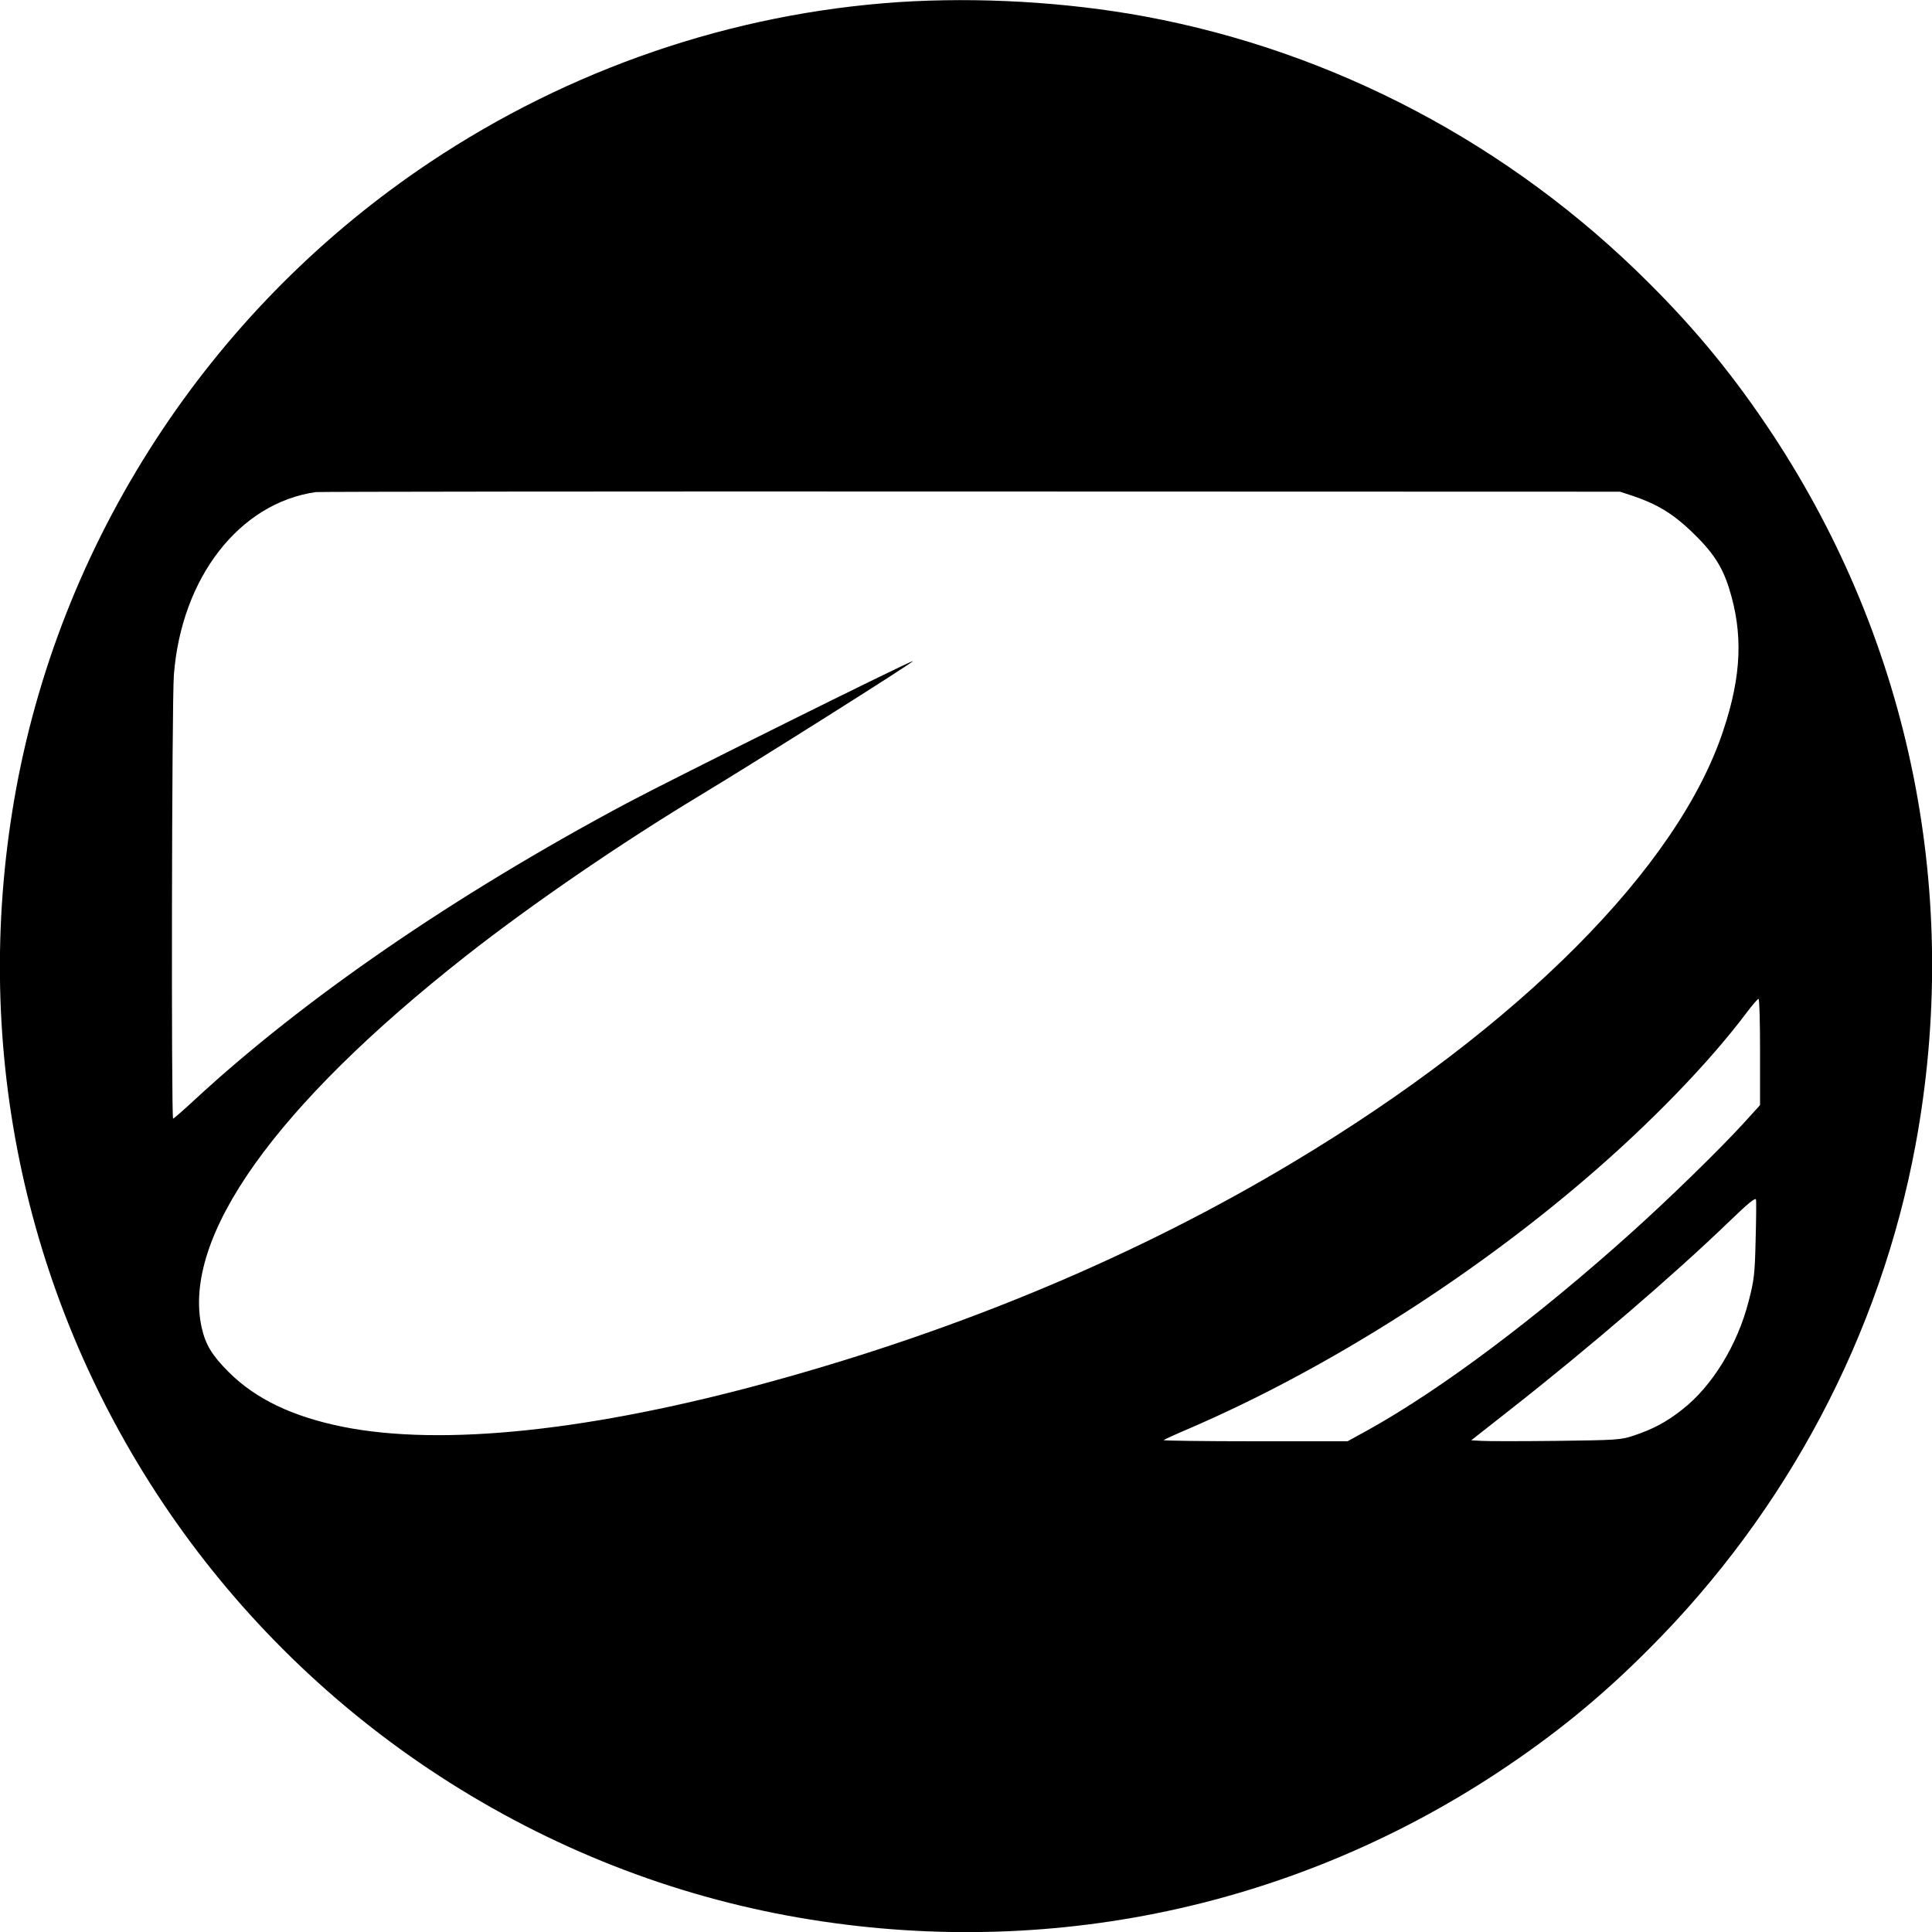
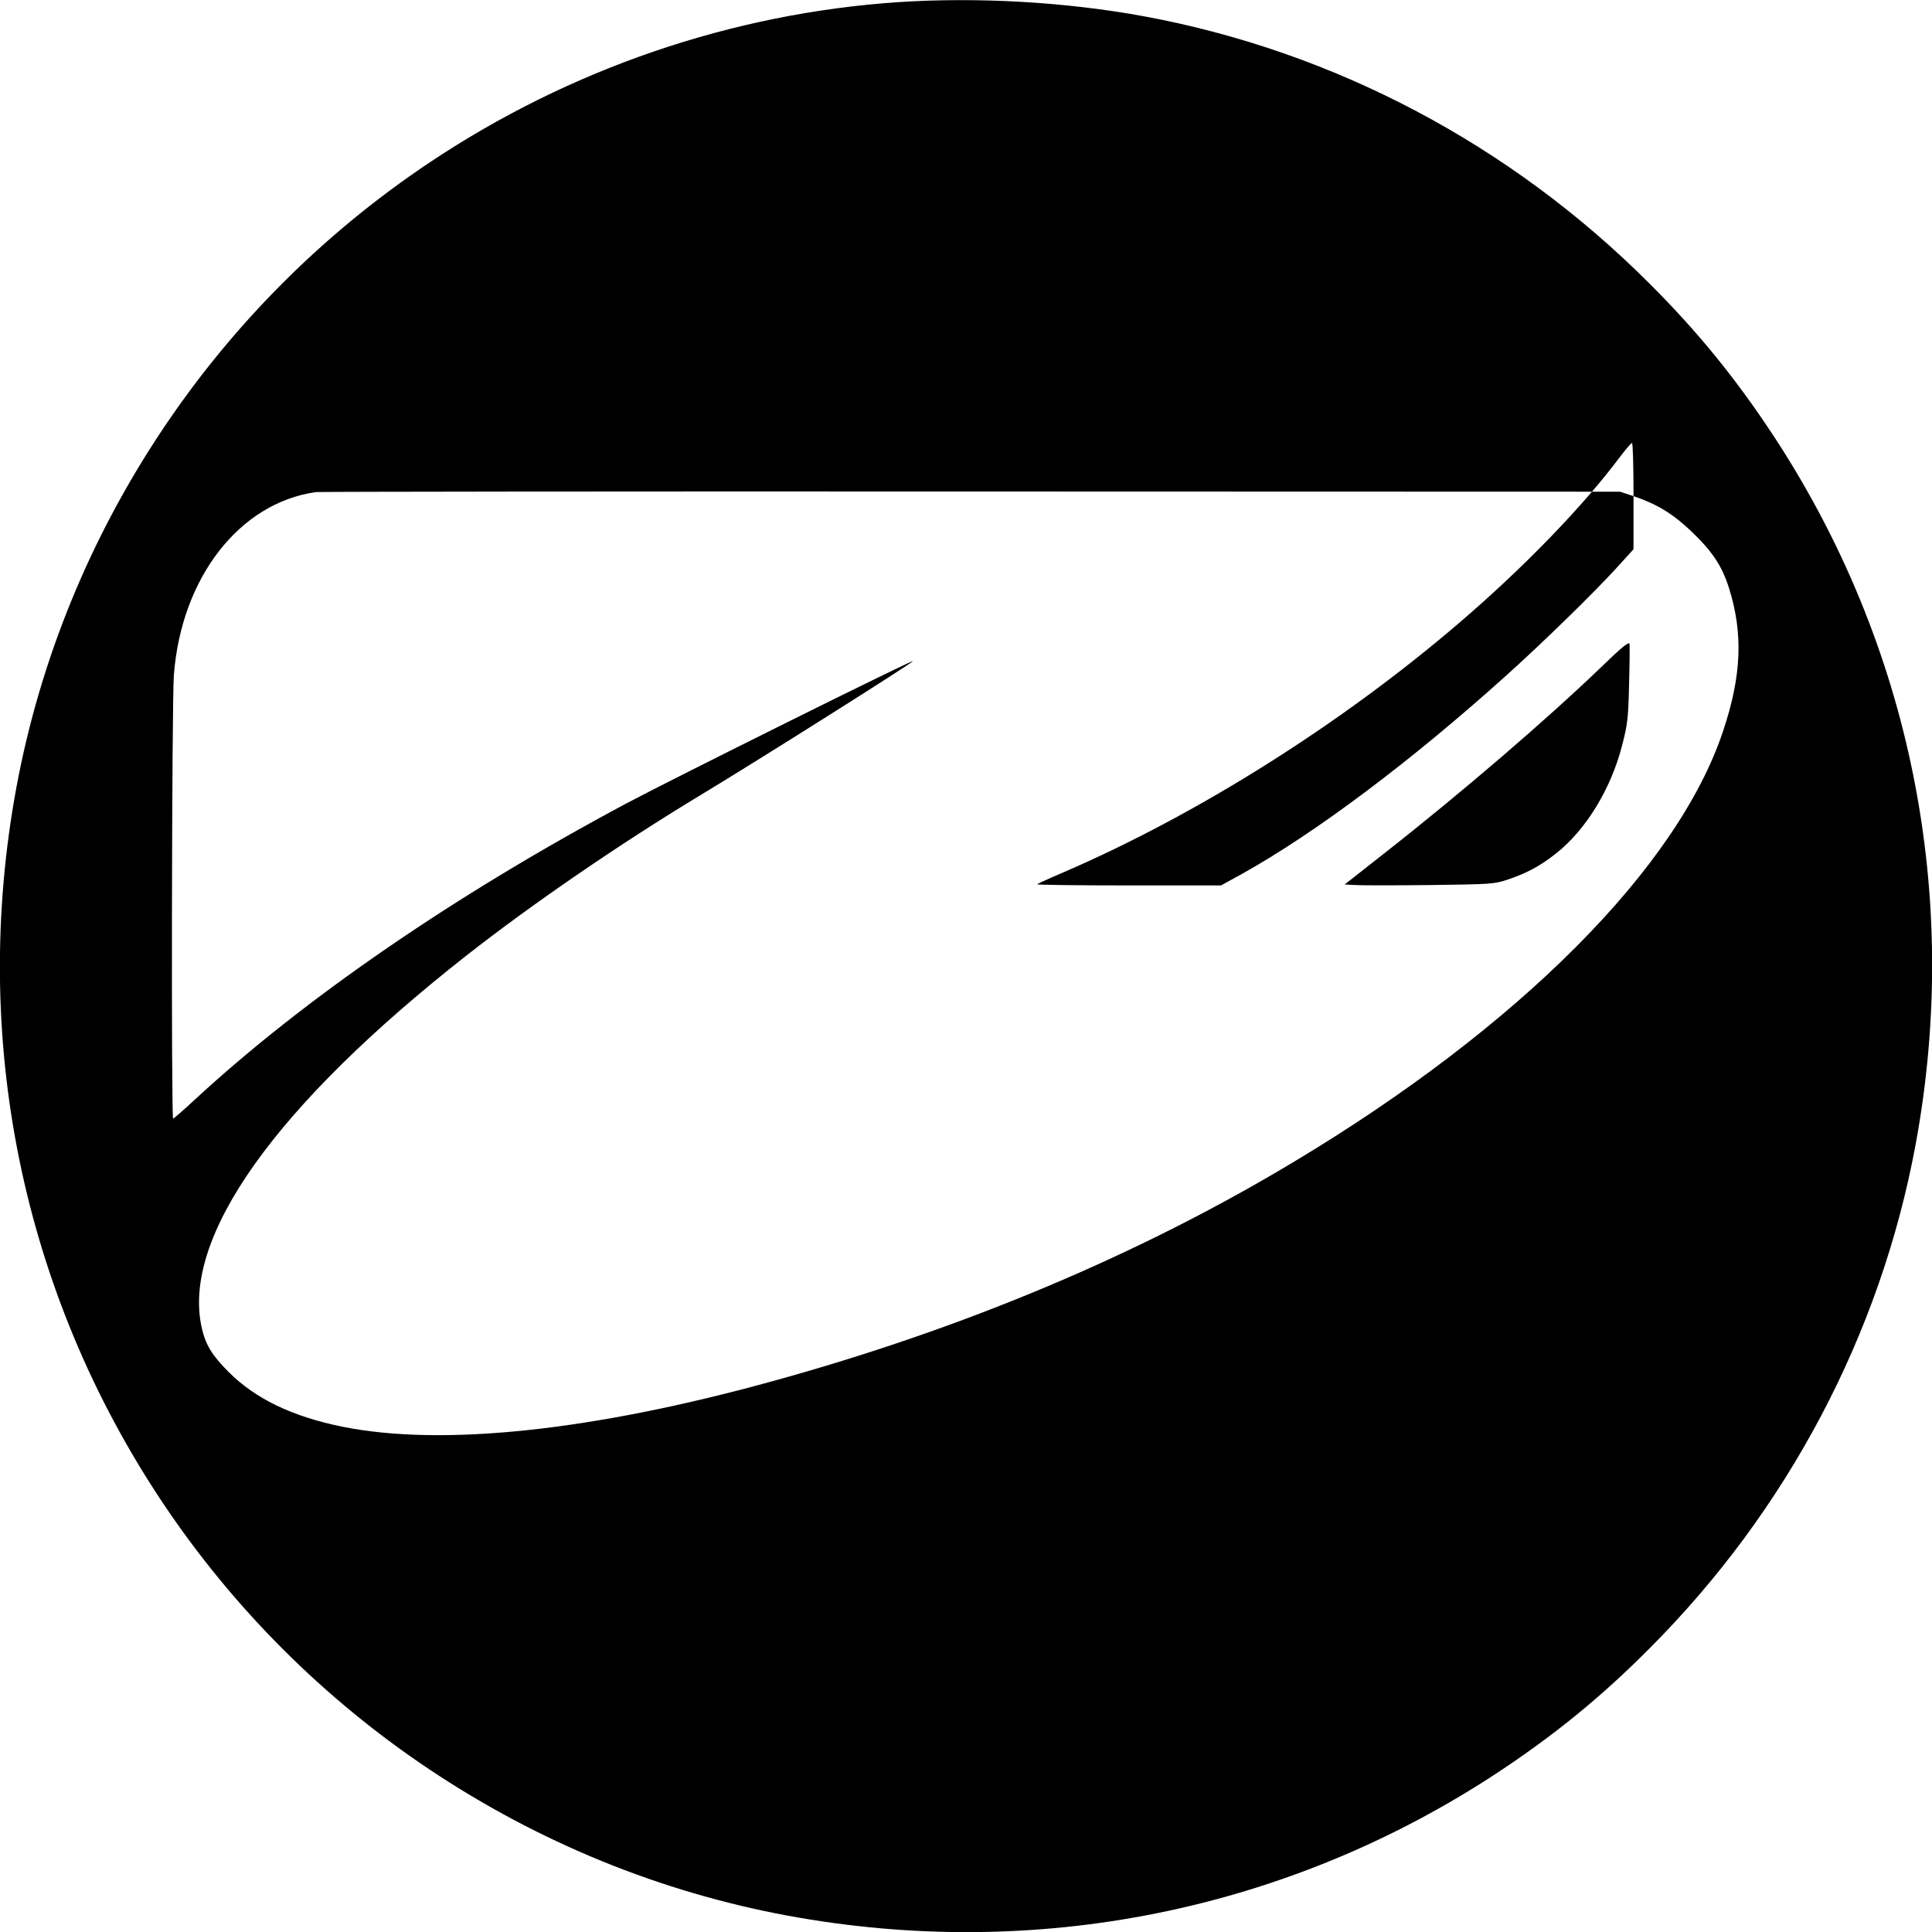
<svg xmlns="http://www.w3.org/2000/svg" version="1.0" width="1000pt" height="1000pt" viewBox="0 0 1000 1000" preserveAspectRatio="xMidYMid meet">
  <g transform="translate(0,1000) scale(0.1,-0.1)" fill="#000000" stroke="none">
-     <path d="M4650 9989 c-861 -58 -1701 -345 -2428 -831 -546 -365 -1015 -834 -1380 -1380 -379 -567 -635 -1196 -757 -1853 -240 -1298 29 -2613 757 -3703 365 -546 834 -1015 1380 -1380 567 -379 1196 -635 1853 -757 1287 -238 2589 24 3675 739 295 195 535 390 785 641 716 716 1198 1628 1380 2610 238 1287 -24 2589 -739 3675 -195 295 -390 535 -641 785 -716 716 -1628 1198 -2610 1380 -407 75 -862 101 -1275 74z m3805 -2557 c121 -41 202 -90 297 -180 111 -106 160 -179 197 -295 74 -235 66 -453 -30 -740 -234 -706 -1054 -1530 -2221 -2230 -802 -482 -1711 -864 -2703 -1137 -932 -257 -1706 -338 -2221 -235 -261 53 -451 144 -591 284 -86 86 -119 141 -139 229 -104 468 380 1148 1370 1926 340 267 800 582 1211 830 292 176 1105 689 1100 694 -6 6 -1257 -616 -1480 -735 -890 -475 -1669 -1010 -2237 -1535 -58 -54 -109 -98 -112 -98 -10 0 -7 2157 4 2297 39 503 339 890 735 946 17 2 1542 4 3390 3 l3360 -1 70 -23z m655 -2877 l0 -275 -89 -98 c-121 -132 -383 -388 -576 -561 -489 -440 -984 -811 -1361 -1021 l-109 -60 -479 0 c-264 0 -477 3 -473 6 3 3 66 32 139 63 697 301 1441 771 2048 1292 335 287 641 604 833 861 28 37 55 68 59 68 5 0 8 -124 8 -275z m-23 -975 c-4 -176 -8 -207 -36 -315 -58 -227 -189 -440 -344 -561 -82 -65 -153 -102 -252 -135 -66 -22 -88 -23 -400 -27 -181 -2 -355 -2 -385 0 l-55 3 201 158 c408 320 852 702 1135 975 95 92 135 125 138 113 2 -9 1 -104 -2 -211z" />
+     <path d="M4650 9989 c-861 -58 -1701 -345 -2428 -831 -546 -365 -1015 -834 -1380 -1380 -379 -567 -635 -1196 -757 -1853 -240 -1298 29 -2613 757 -3703 365 -546 834 -1015 1380 -1380 567 -379 1196 -635 1853 -757 1287 -238 2589 24 3675 739 295 195 535 390 785 641 716 716 1198 1628 1380 2610 238 1287 -24 2589 -739 3675 -195 295 -390 535 -641 785 -716 716 -1628 1198 -2610 1380 -407 75 -862 101 -1275 74z m3805 -2557 c121 -41 202 -90 297 -180 111 -106 160 -179 197 -295 74 -235 66 -453 -30 -740 -234 -706 -1054 -1530 -2221 -2230 -802 -482 -1711 -864 -2703 -1137 -932 -257 -1706 -338 -2221 -235 -261 53 -451 144 -591 284 -86 86 -119 141 -139 229 -104 468 380 1148 1370 1926 340 267 800 582 1211 830 292 176 1105 689 1100 694 -6 6 -1257 -616 -1480 -735 -890 -475 -1669 -1010 -2237 -1535 -58 -54 -109 -98 -112 -98 -10 0 -7 2157 4 2297 39 503 339 890 735 946 17 2 1542 4 3390 3 l3360 -1 70 -23z l0 -275 -89 -98 c-121 -132 -383 -388 -576 -561 -489 -440 -984 -811 -1361 -1021 l-109 -60 -479 0 c-264 0 -477 3 -473 6 3 3 66 32 139 63 697 301 1441 771 2048 1292 335 287 641 604 833 861 28 37 55 68 59 68 5 0 8 -124 8 -275z m-23 -975 c-4 -176 -8 -207 -36 -315 -58 -227 -189 -440 -344 -561 -82 -65 -153 -102 -252 -135 -66 -22 -88 -23 -400 -27 -181 -2 -355 -2 -385 0 l-55 3 201 158 c408 320 852 702 1135 975 95 92 135 125 138 113 2 -9 1 -104 -2 -211z" />
  </g>
</svg>